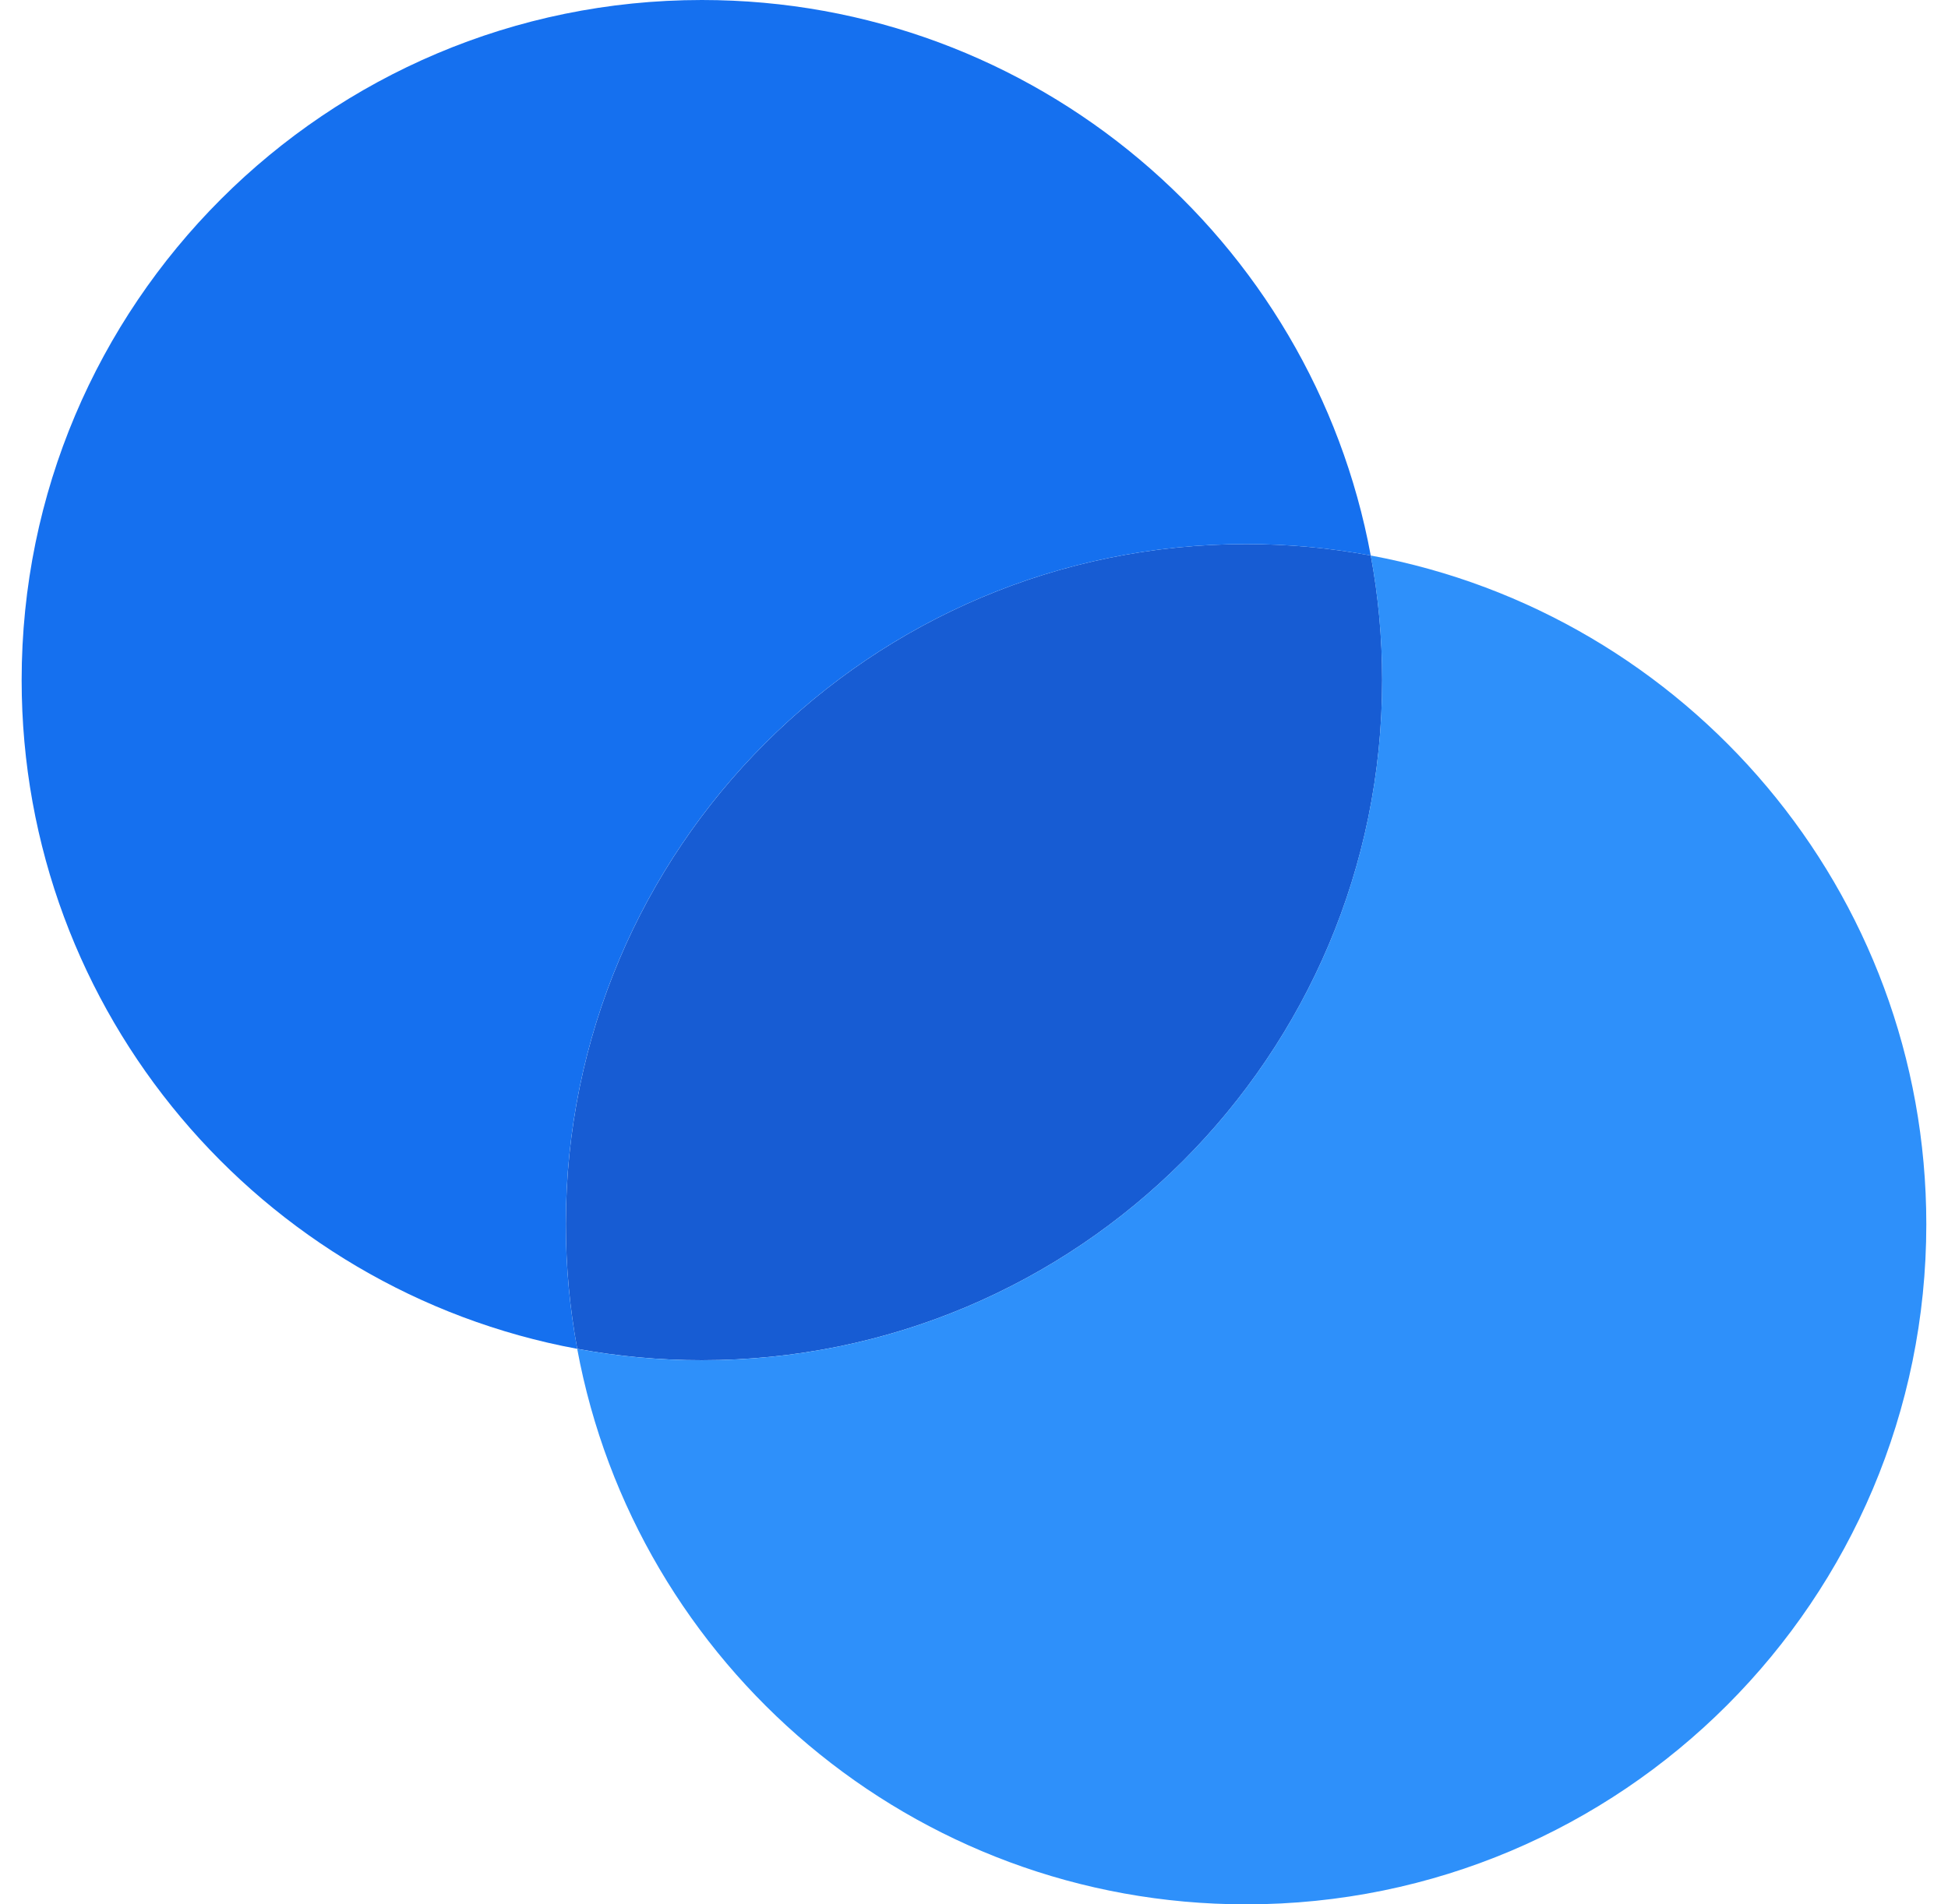
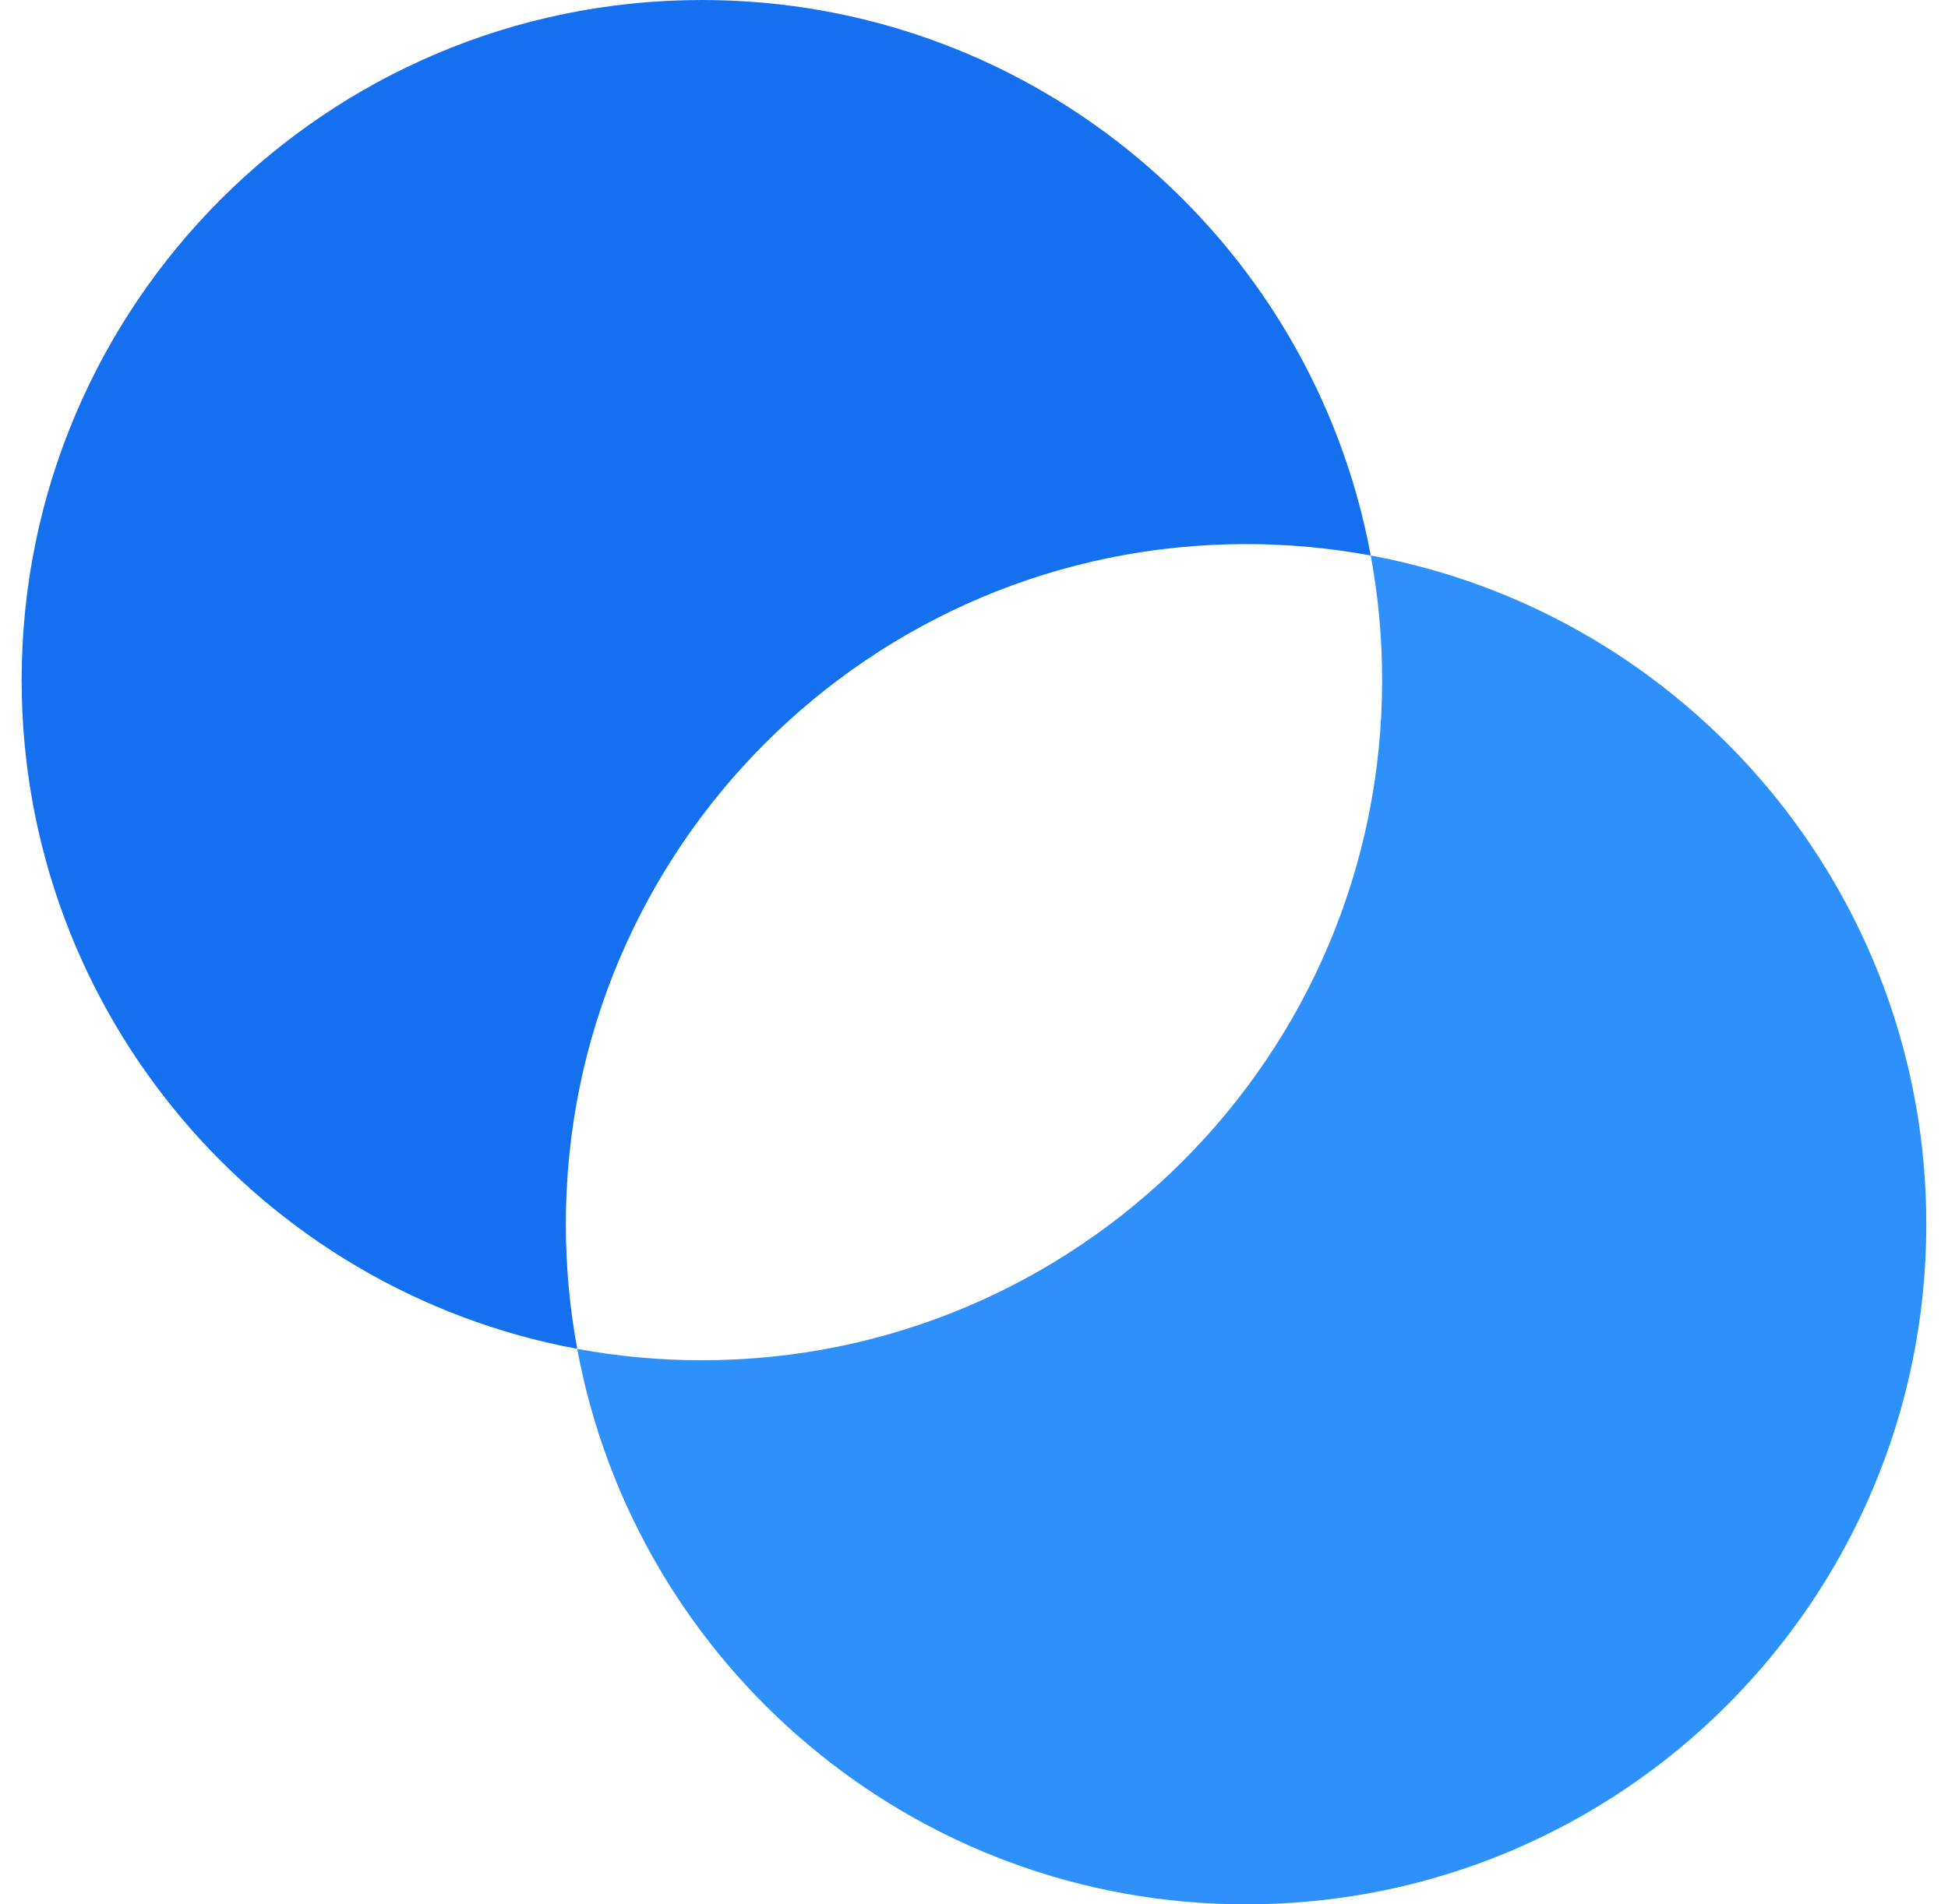
<svg xmlns="http://www.w3.org/2000/svg" width="45" height="44" viewBox="0 0 45 44" fill="none">
-   <path d="M16.215 31.428C24.894 31.428 31.929 24.393 31.929 15.714C31.929 14.731 31.839 13.768 31.666 12.835C30.733 12.662 29.77 12.571 28.787 12.571C20.108 12.571 13.072 19.607 13.072 28.286C13.072 29.269 13.163 30.232 13.335 31.165C14.269 31.338 15.232 31.428 16.215 31.428Z" fill="#175CD3" />
  <path fill-rule="evenodd" clip-rule="evenodd" d="M13.335 31.165C6.031 29.813 0.5 23.41 0.5 15.714C0.5 7.036 7.536 0 16.214 0C23.91 0 30.313 5.531 31.665 12.835C30.732 12.662 29.769 12.571 28.786 12.571C20.107 12.571 13.071 19.607 13.071 28.286C13.071 29.269 13.162 30.232 13.335 31.165Z" fill="#1570EF" />
  <path fill-rule="evenodd" clip-rule="evenodd" d="M16.214 31.429C24.892 31.429 31.928 24.393 31.928 15.715C31.928 14.731 31.837 13.768 31.665 12.835C38.968 14.188 44.499 20.591 44.499 28.286C44.499 36.965 37.464 44 28.785 44C21.09 44 14.687 38.469 13.334 31.166C14.268 31.338 15.23 31.429 16.214 31.429Z" fill="#2E90FA" />
</svg>